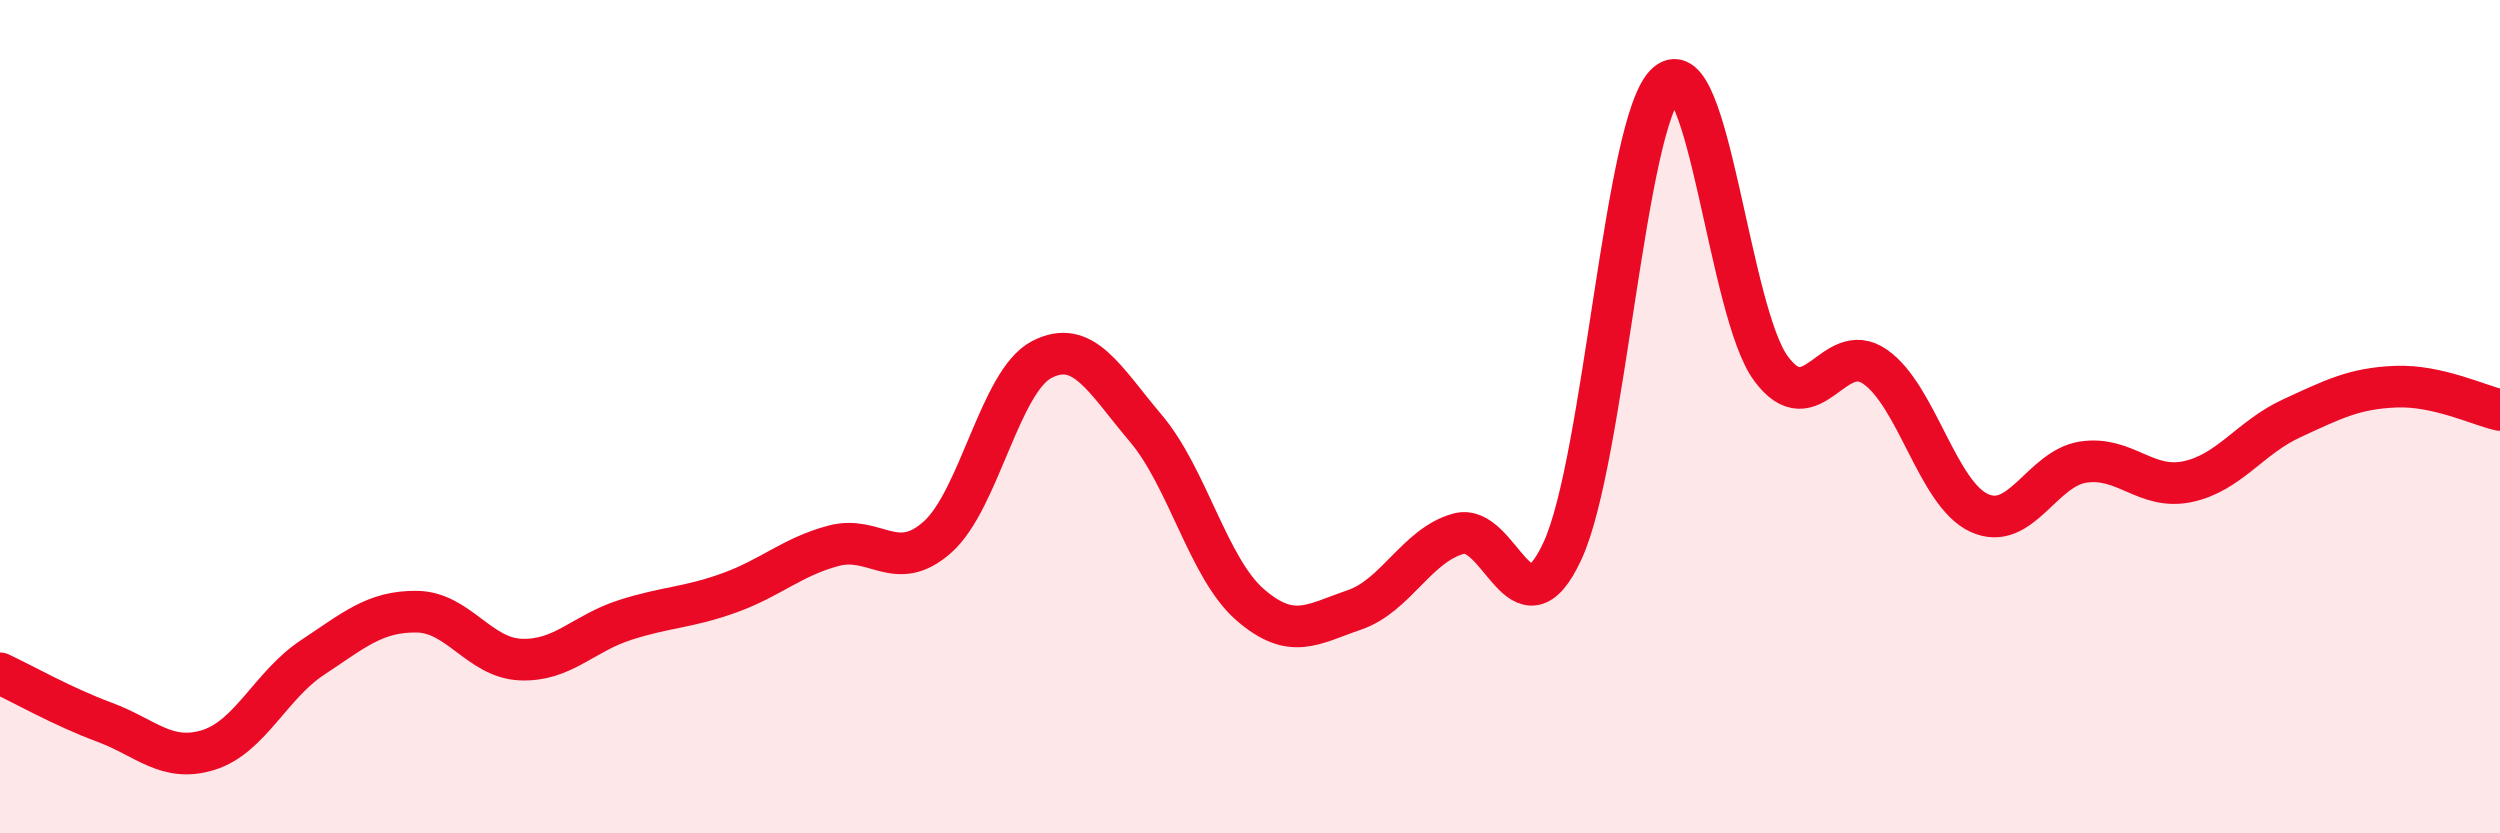
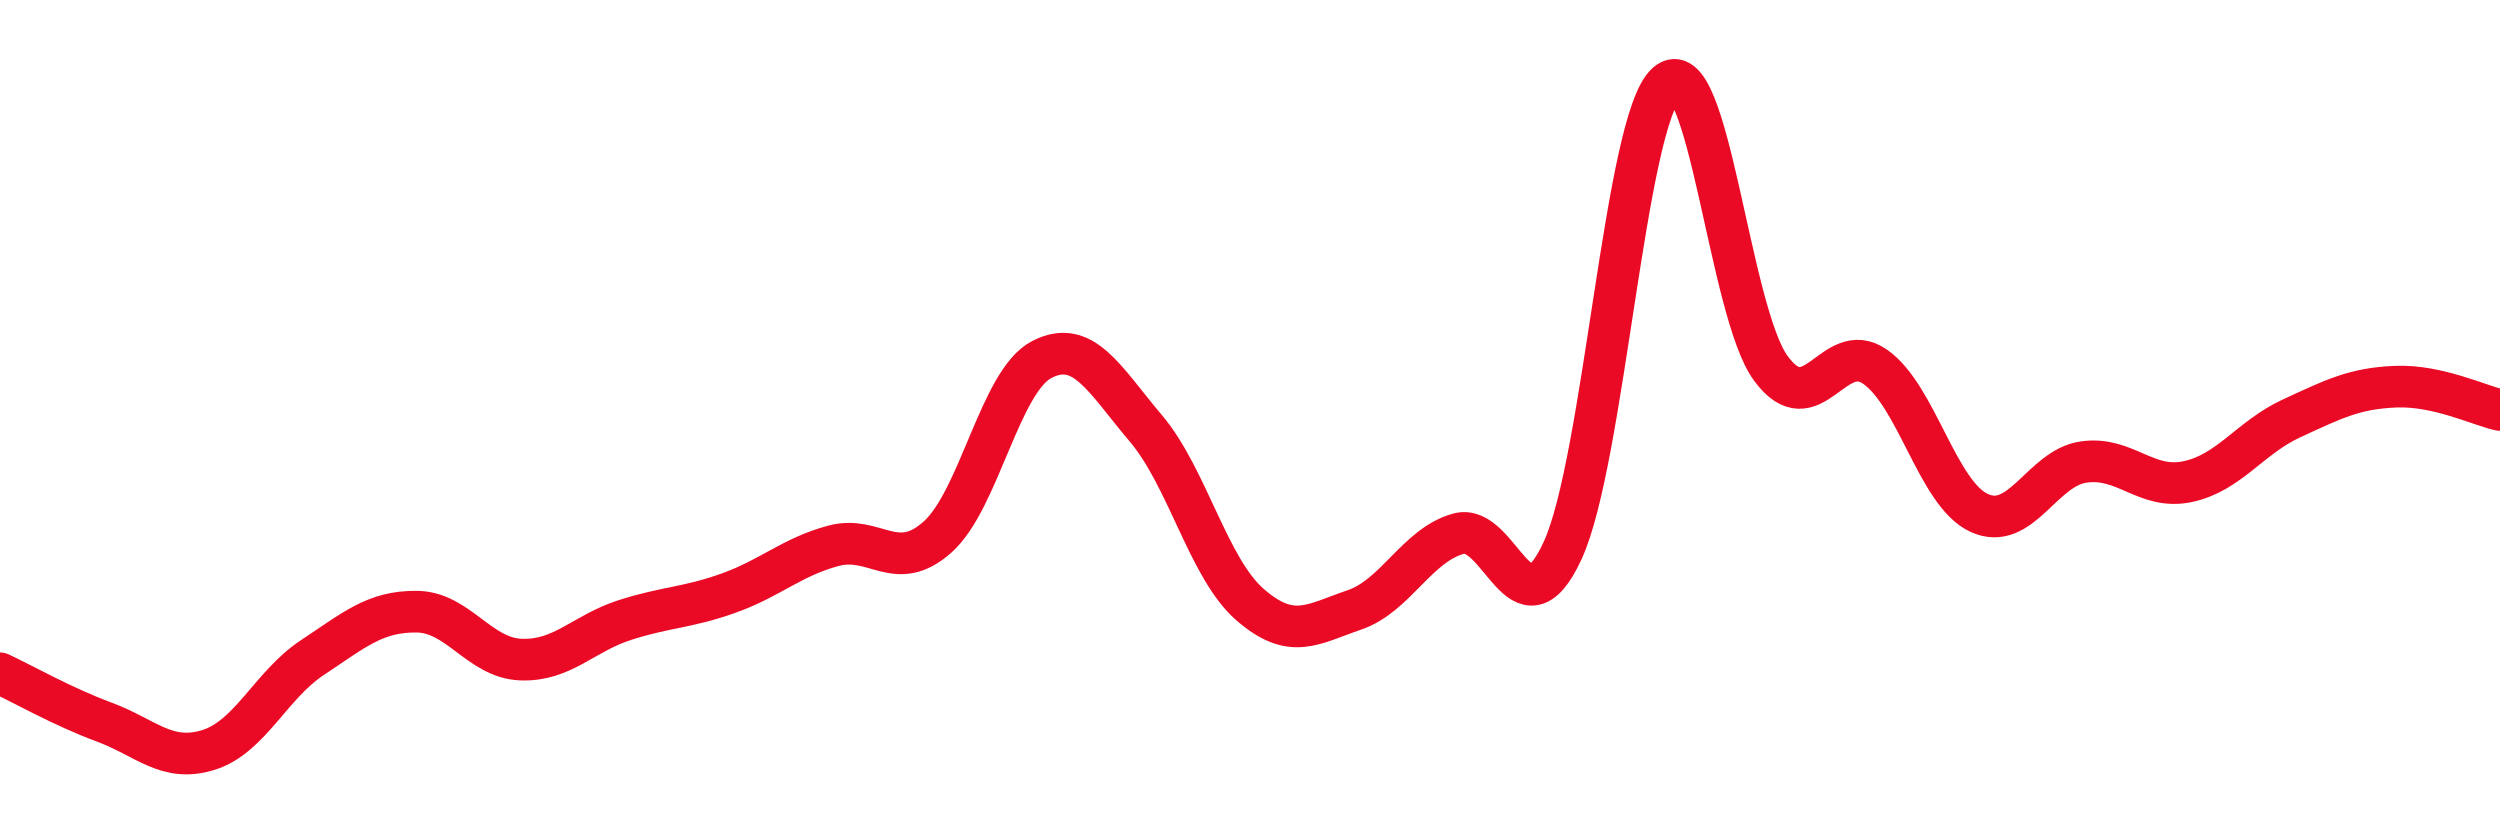
<svg xmlns="http://www.w3.org/2000/svg" width="60" height="20" viewBox="0 0 60 20">
-   <path d="M 0,16.16 C 0.5,16.39 1.5,16.96 2.5,17.33 C 3.5,17.7 4,18.31 5,18 C 6,17.69 6.5,16.44 7.5,15.78 C 8.5,15.12 9,14.67 10,14.68 C 11,14.69 11.5,15.79 12.5,15.83 C 13.5,15.87 14,15.2 15,14.88 C 16,14.56 16.5,14.59 17.5,14.23 C 18.5,13.87 19,13.37 20,13.1 C 21,12.83 21.5,13.78 22.5,12.89 C 23.5,12 24,9.15 25,8.63 C 26,8.11 26.5,9.1 27.5,10.28 C 28.5,11.46 29,13.64 30,14.51 C 31,15.38 31.5,14.98 32.5,14.64 C 33.5,14.3 34,13.09 35,12.81 C 36,12.53 36.5,15.38 37.5,13.22 C 38.5,11.06 39,2.88 40,2 C 41,1.12 41.5,7.48 42.5,8.84 C 43.5,10.2 44,8.11 45,8.8 C 46,9.49 46.5,11.85 47.5,12.31 C 48.5,12.77 49,11.24 50,11.09 C 51,10.94 51.5,11.77 52.5,11.56 C 53.5,11.35 54,10.5 55,10.04 C 56,9.58 56.5,9.32 57.5,9.28 C 58.5,9.24 59.5,9.73 60,9.84L60 20L0 20Z" fill="#EB0A25" opacity="0.1" stroke-linecap="round" stroke-linejoin="round" />
  <path d="M 0,16.16 C 0.5,16.39 1.5,16.96 2.5,17.33 C 3.5,17.7 4,18.31 5,18 C 6,17.69 6.5,16.44 7.5,15.78 C 8.5,15.12 9,14.67 10,14.68 C 11,14.69 11.5,15.79 12.5,15.83 C 13.5,15.87 14,15.2 15,14.88 C 16,14.56 16.5,14.59 17.5,14.23 C 18.5,13.87 19,13.37 20,13.1 C 21,12.83 21.5,13.78 22.5,12.89 C 23.5,12 24,9.15 25,8.63 C 26,8.11 26.5,9.1 27.5,10.28 C 28.5,11.46 29,13.64 30,14.51 C 31,15.38 31.5,14.98 32.5,14.64 C 33.5,14.3 34,13.09 35,12.81 C 36,12.53 36.5,15.38 37.5,13.22 C 38.5,11.06 39,2.88 40,2 C 41,1.12 41.5,7.48 42.5,8.84 C 43.5,10.2 44,8.11 45,8.8 C 46,9.49 46.5,11.85 47.5,12.31 C 48.5,12.77 49,11.24 50,11.09 C 51,10.94 51.5,11.77 52.5,11.56 C 53.5,11.35 54,10.5 55,10.04 C 56,9.58 56.5,9.32 57.5,9.28 C 58.5,9.24 59.5,9.73 60,9.84" stroke="#EB0A25" stroke-width="1" fill="none" stroke-linecap="round" stroke-linejoin="round" />
</svg>